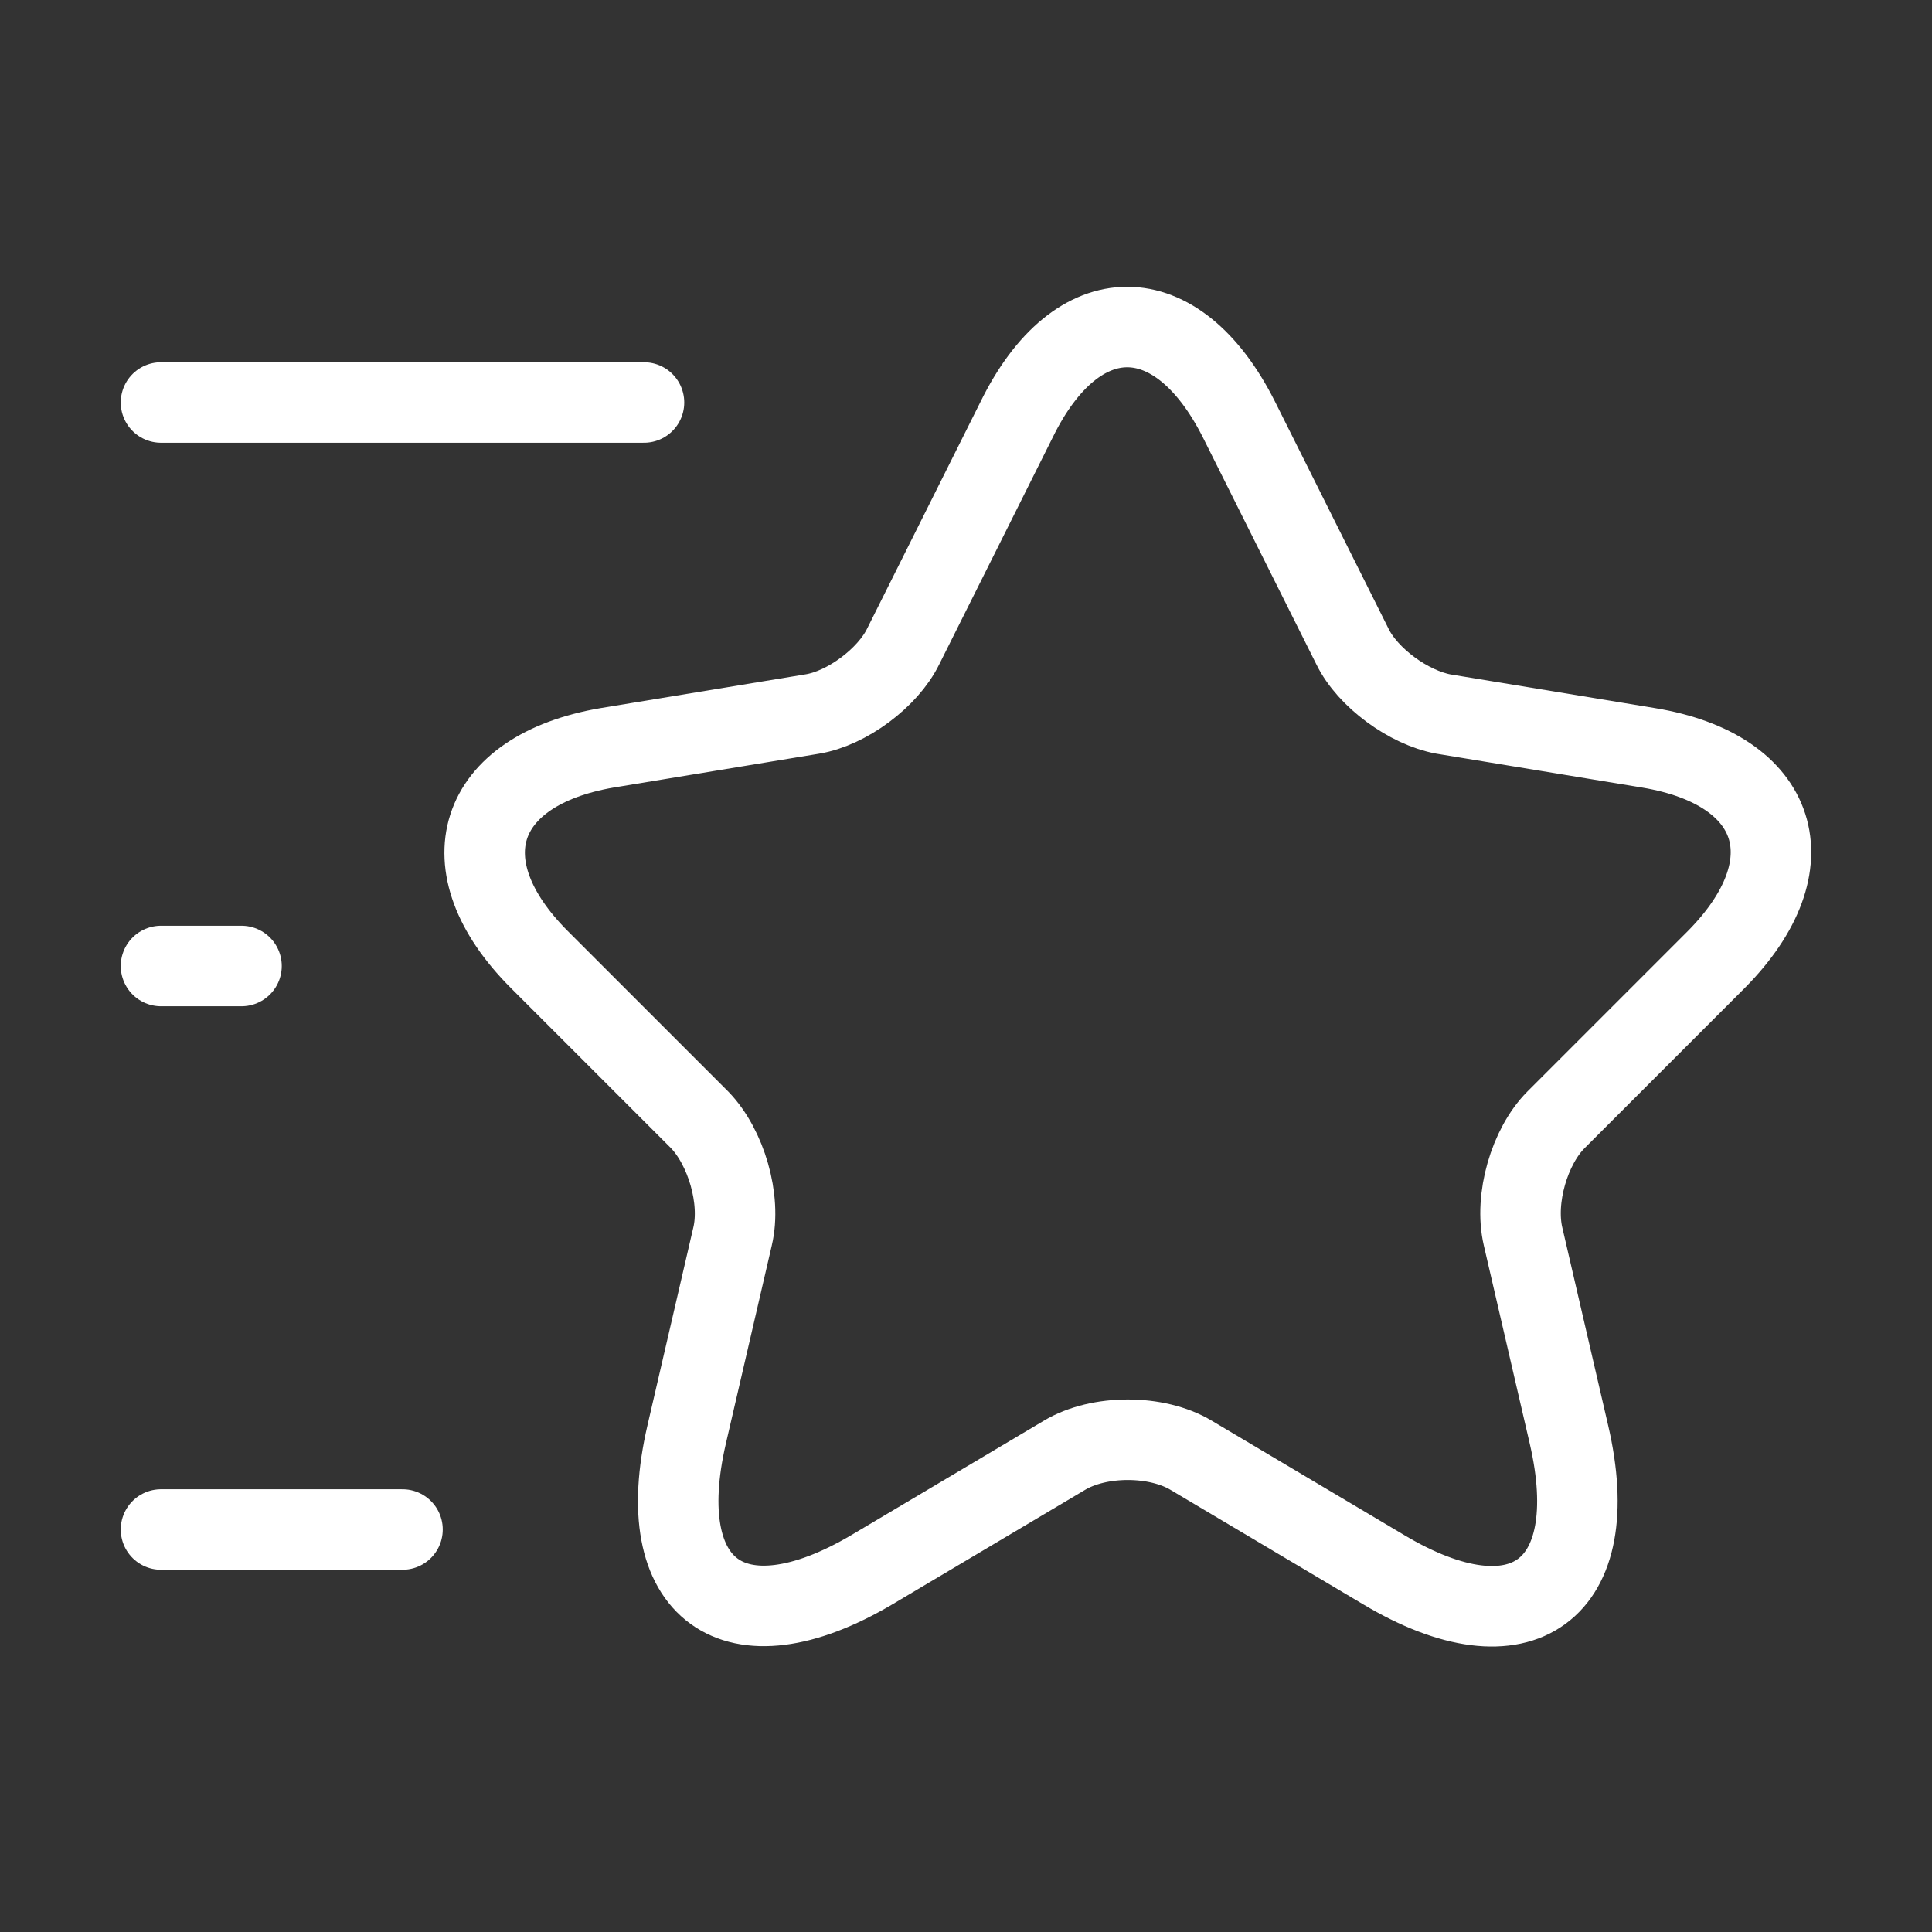
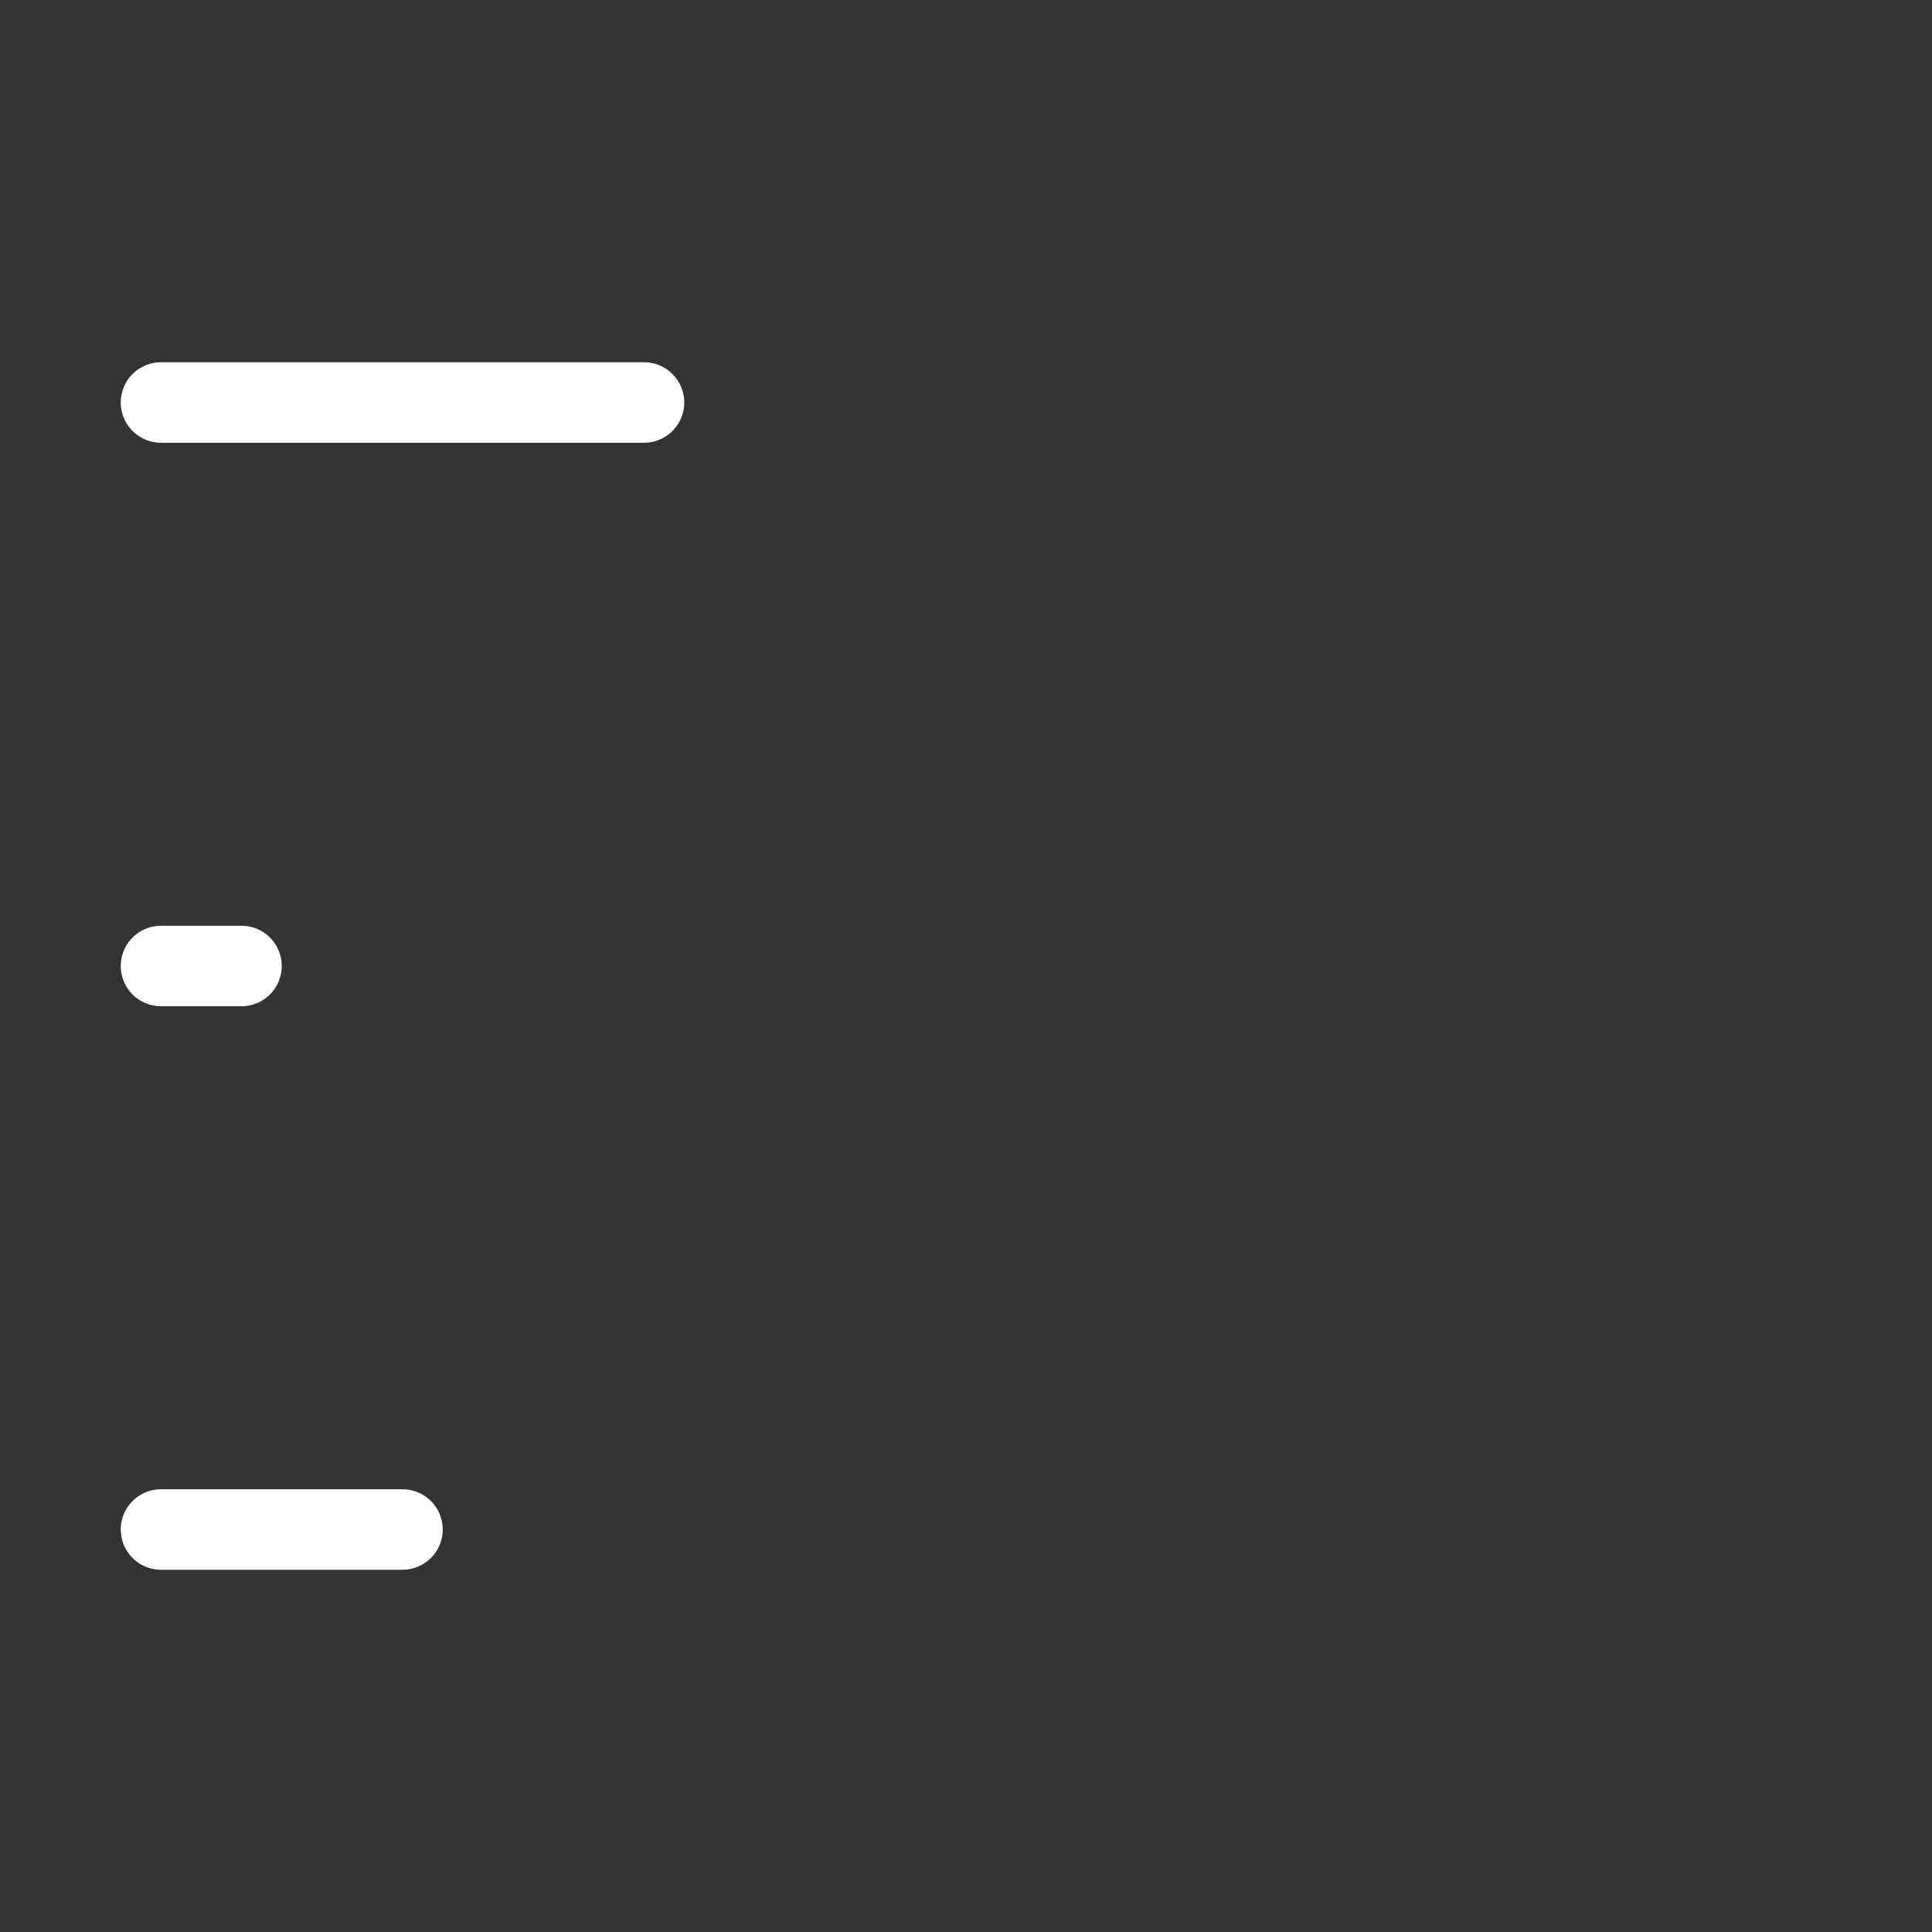
<svg xmlns="http://www.w3.org/2000/svg" width="36" height="36" viewBox="0 0 36 36" fill="none">
  <rect x="0" y="0" width="36" height="36" fill="#333333" stroke="none" />
-   <path d="M23.085 7.815L25.2 12.045C25.485 12.63 26.25 13.185 26.895 13.305L30.72 13.935C33.165 14.34 33.735 16.11 31.98 17.88L28.995 20.865C28.5 21.36 28.215 22.335 28.38 23.04L29.235 26.73C29.91 29.64 28.35 30.78 25.785 29.25L22.2 27.12C21.555 26.73 20.475 26.73 19.83 27.12L16.245 29.25C13.68 30.765 12.12 29.64 12.795 26.73L13.65 23.04C13.815 22.35 13.53 21.375 13.035 20.865L10.05 17.88C8.295 16.125 8.865 14.355 11.31 13.935L15.135 13.305C15.78 13.2 16.545 12.63 16.83 12.045L18.945 7.815C20.07 5.52 21.93 5.52 23.085 7.815Z" stroke="white" stroke-width="1.5" stroke-linecap="round" stroke-linejoin="round" />
  <path d="M12 7.5H3" stroke="white" stroke-width="1.5" stroke-linecap="round" stroke-linejoin="round" />
  <path d="M7.5 28.5H3" stroke="white" stroke-width="1.5" stroke-linecap="round" stroke-linejoin="round" />
  <path d="M4.5 18H3" stroke="white" stroke-width="1.5" stroke-linecap="round" stroke-linejoin="round" />
</svg>